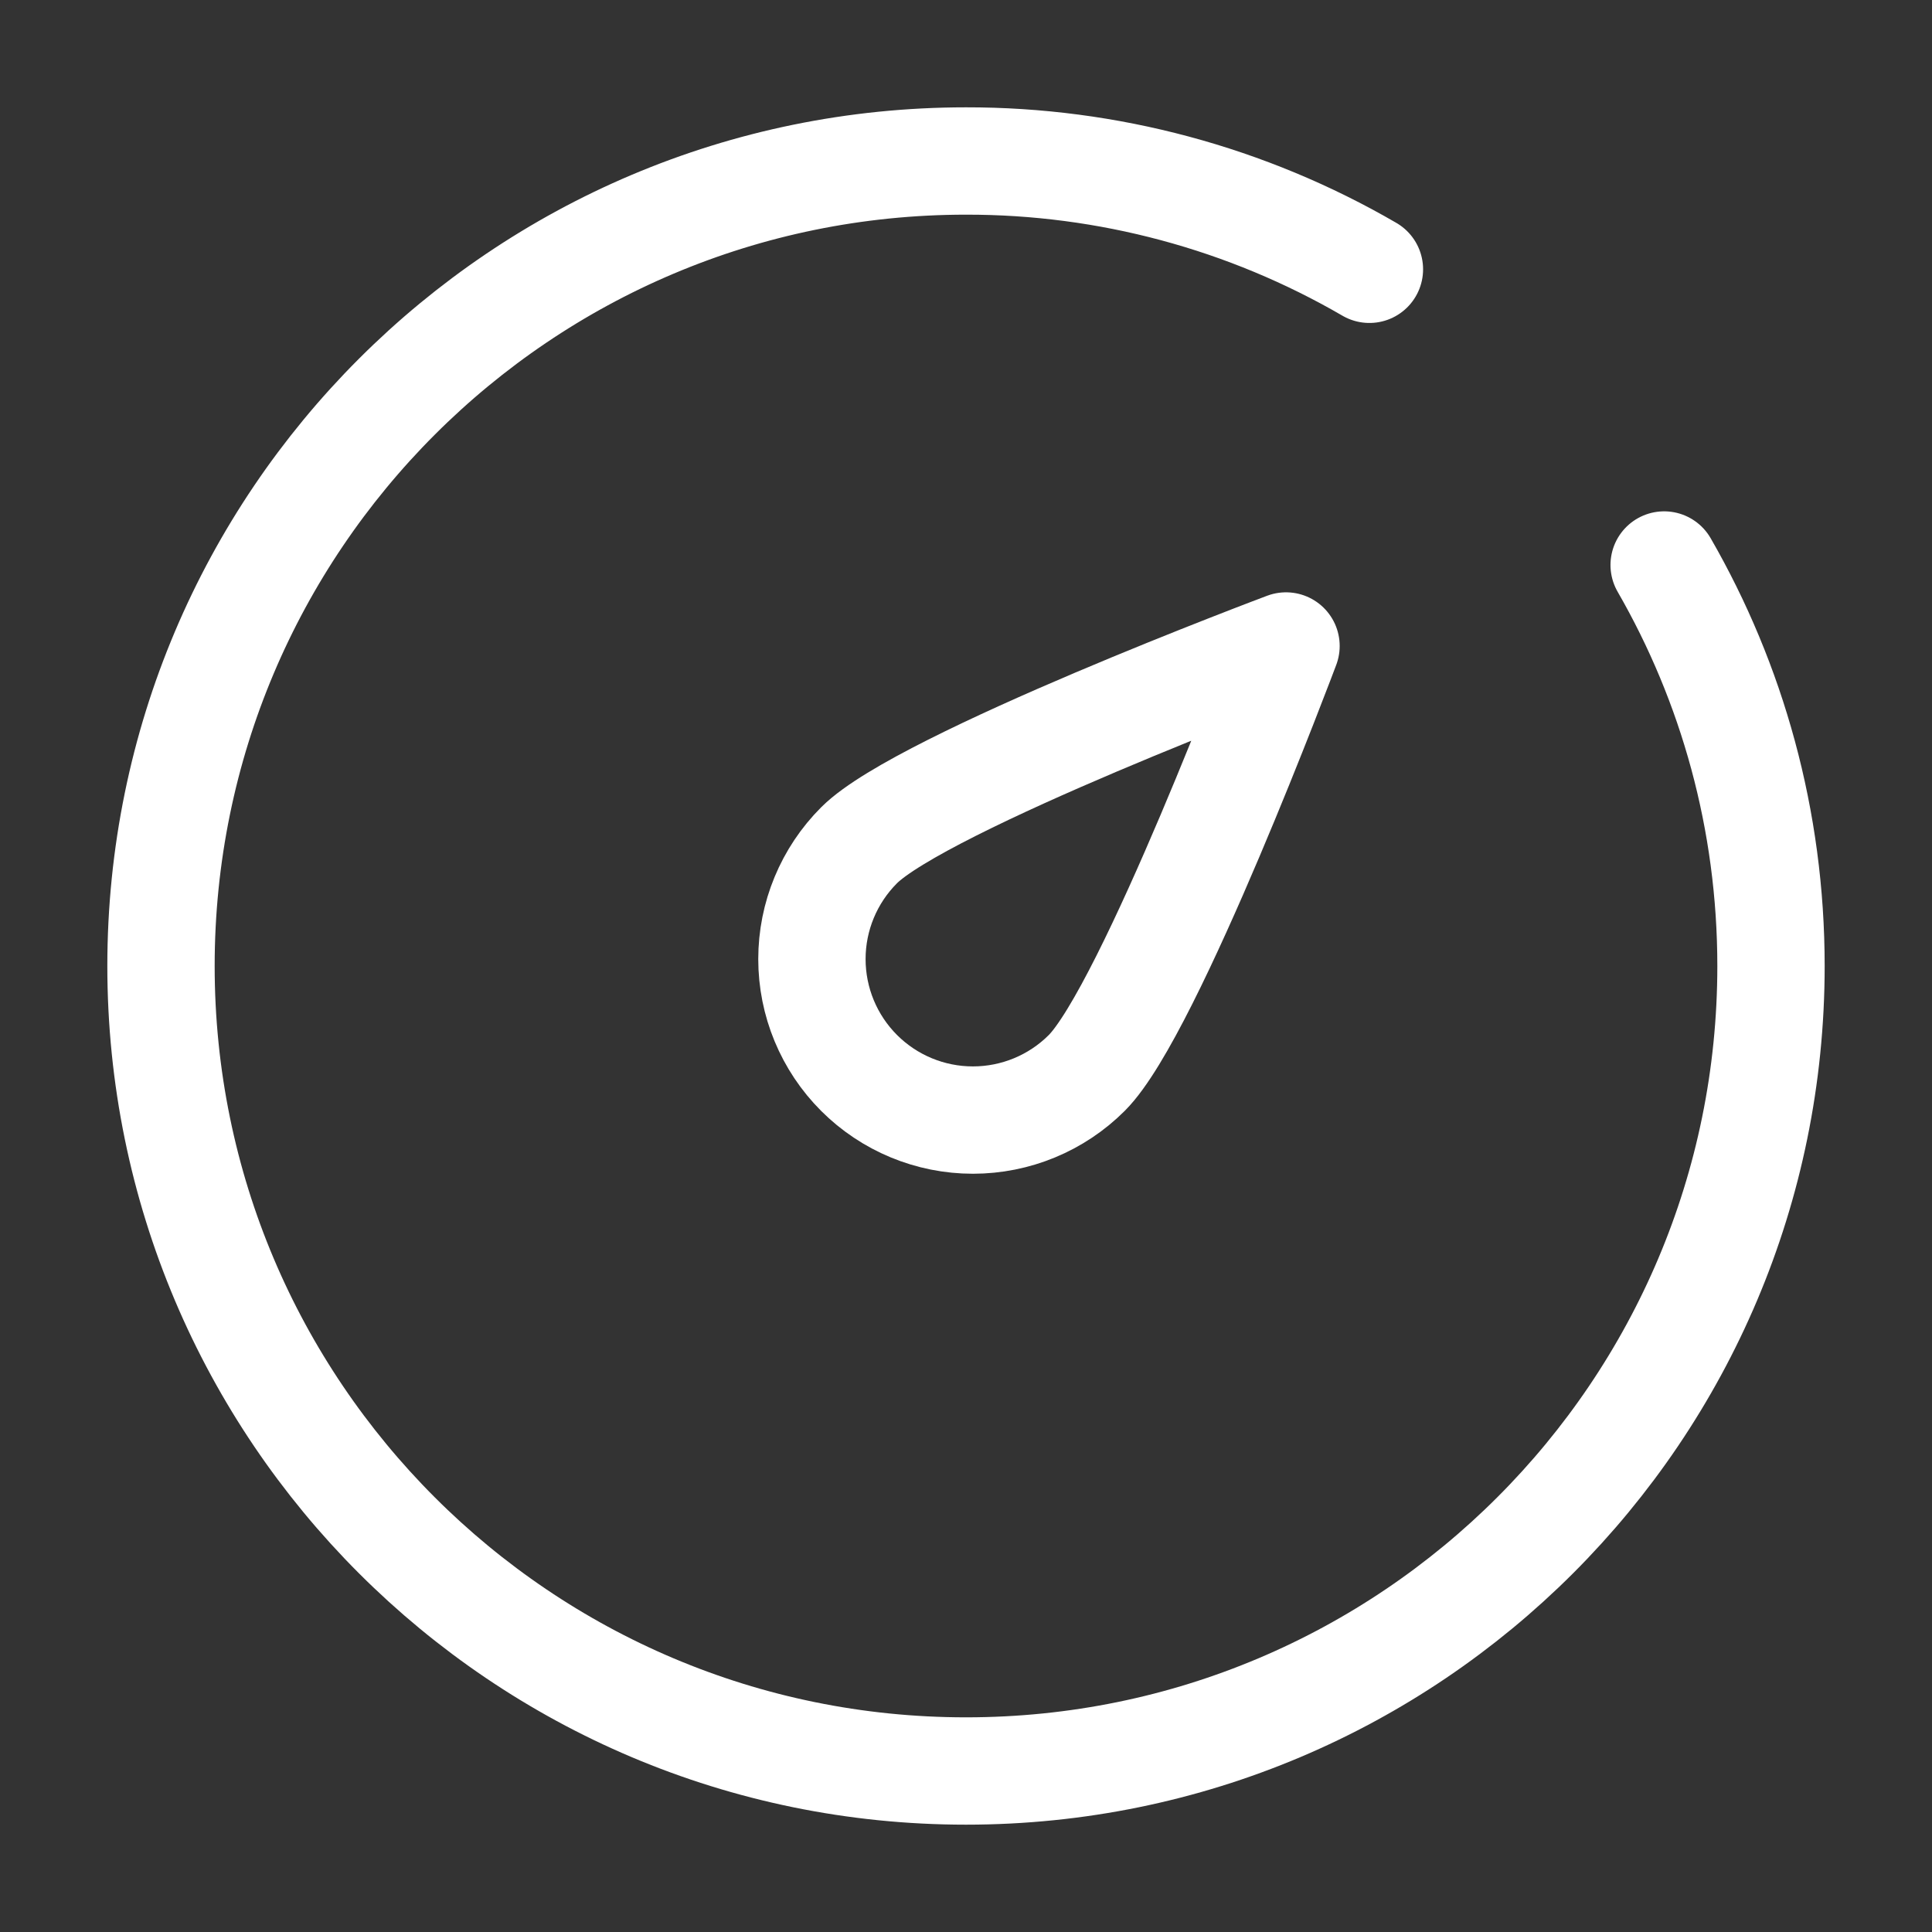
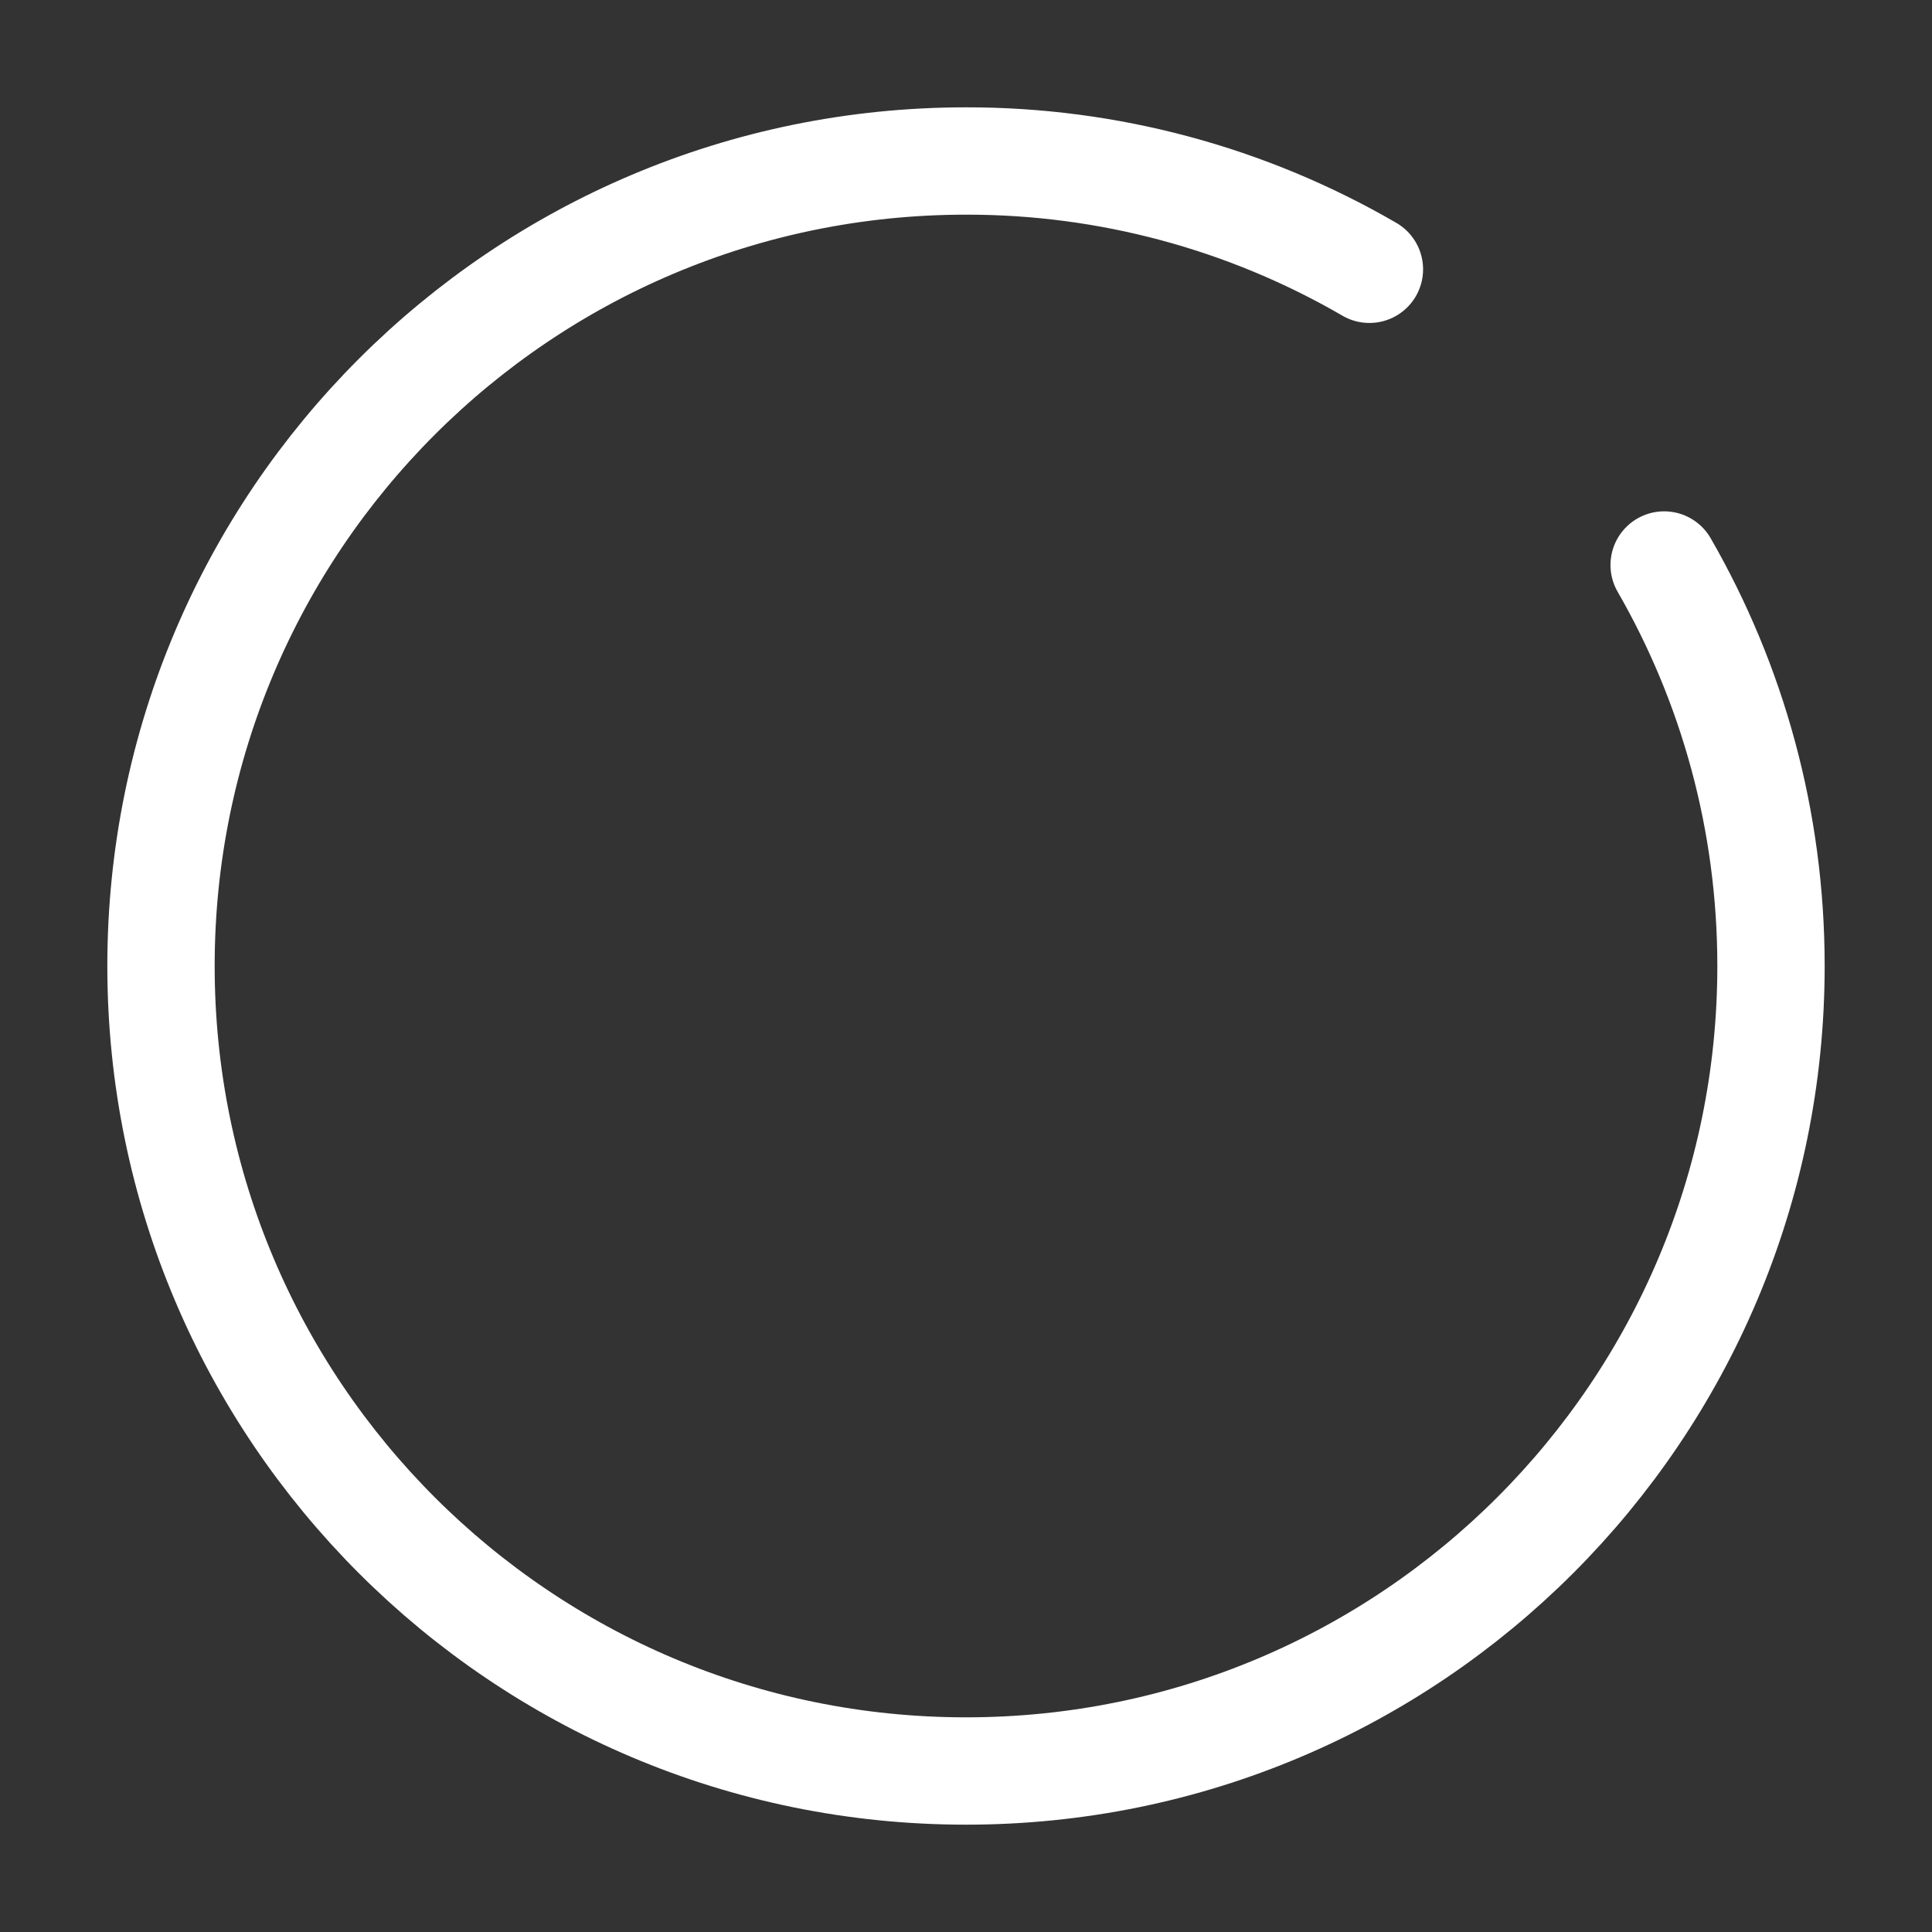
<svg xmlns="http://www.w3.org/2000/svg" width="36" height="36" viewBox="0 0 36 36" fill="none">
  <rect x="0" y="0" width="36" height="36" fill="#333333" stroke="none" />
  <path d="M25.517 5.018C23.234 3.692 20.64 2.996 18 3C9.716 3 3 9.716 3 18C3 26.285 9.716 33 18 33C26.285 33 33 26.285 33 18C33 15.28 32.276 12.727 31.009 10.528" stroke="white" stroke-width="2" stroke-linecap="round" stroke-linejoin="round" />
-   <path d="M23.963 12.037C23.963 12.037 21.422 18.821 20.25 19.993C19.688 20.555 18.925 20.871 18.129 20.871C17.333 20.871 16.57 20.555 16.008 19.993C15.445 19.43 15.129 18.667 15.129 17.871C15.129 17.076 15.445 16.313 16.008 15.75C17.179 14.579 23.963 12.037 23.963 12.037Z" stroke="white" stroke-width="2" stroke-linejoin="round" />
</svg>